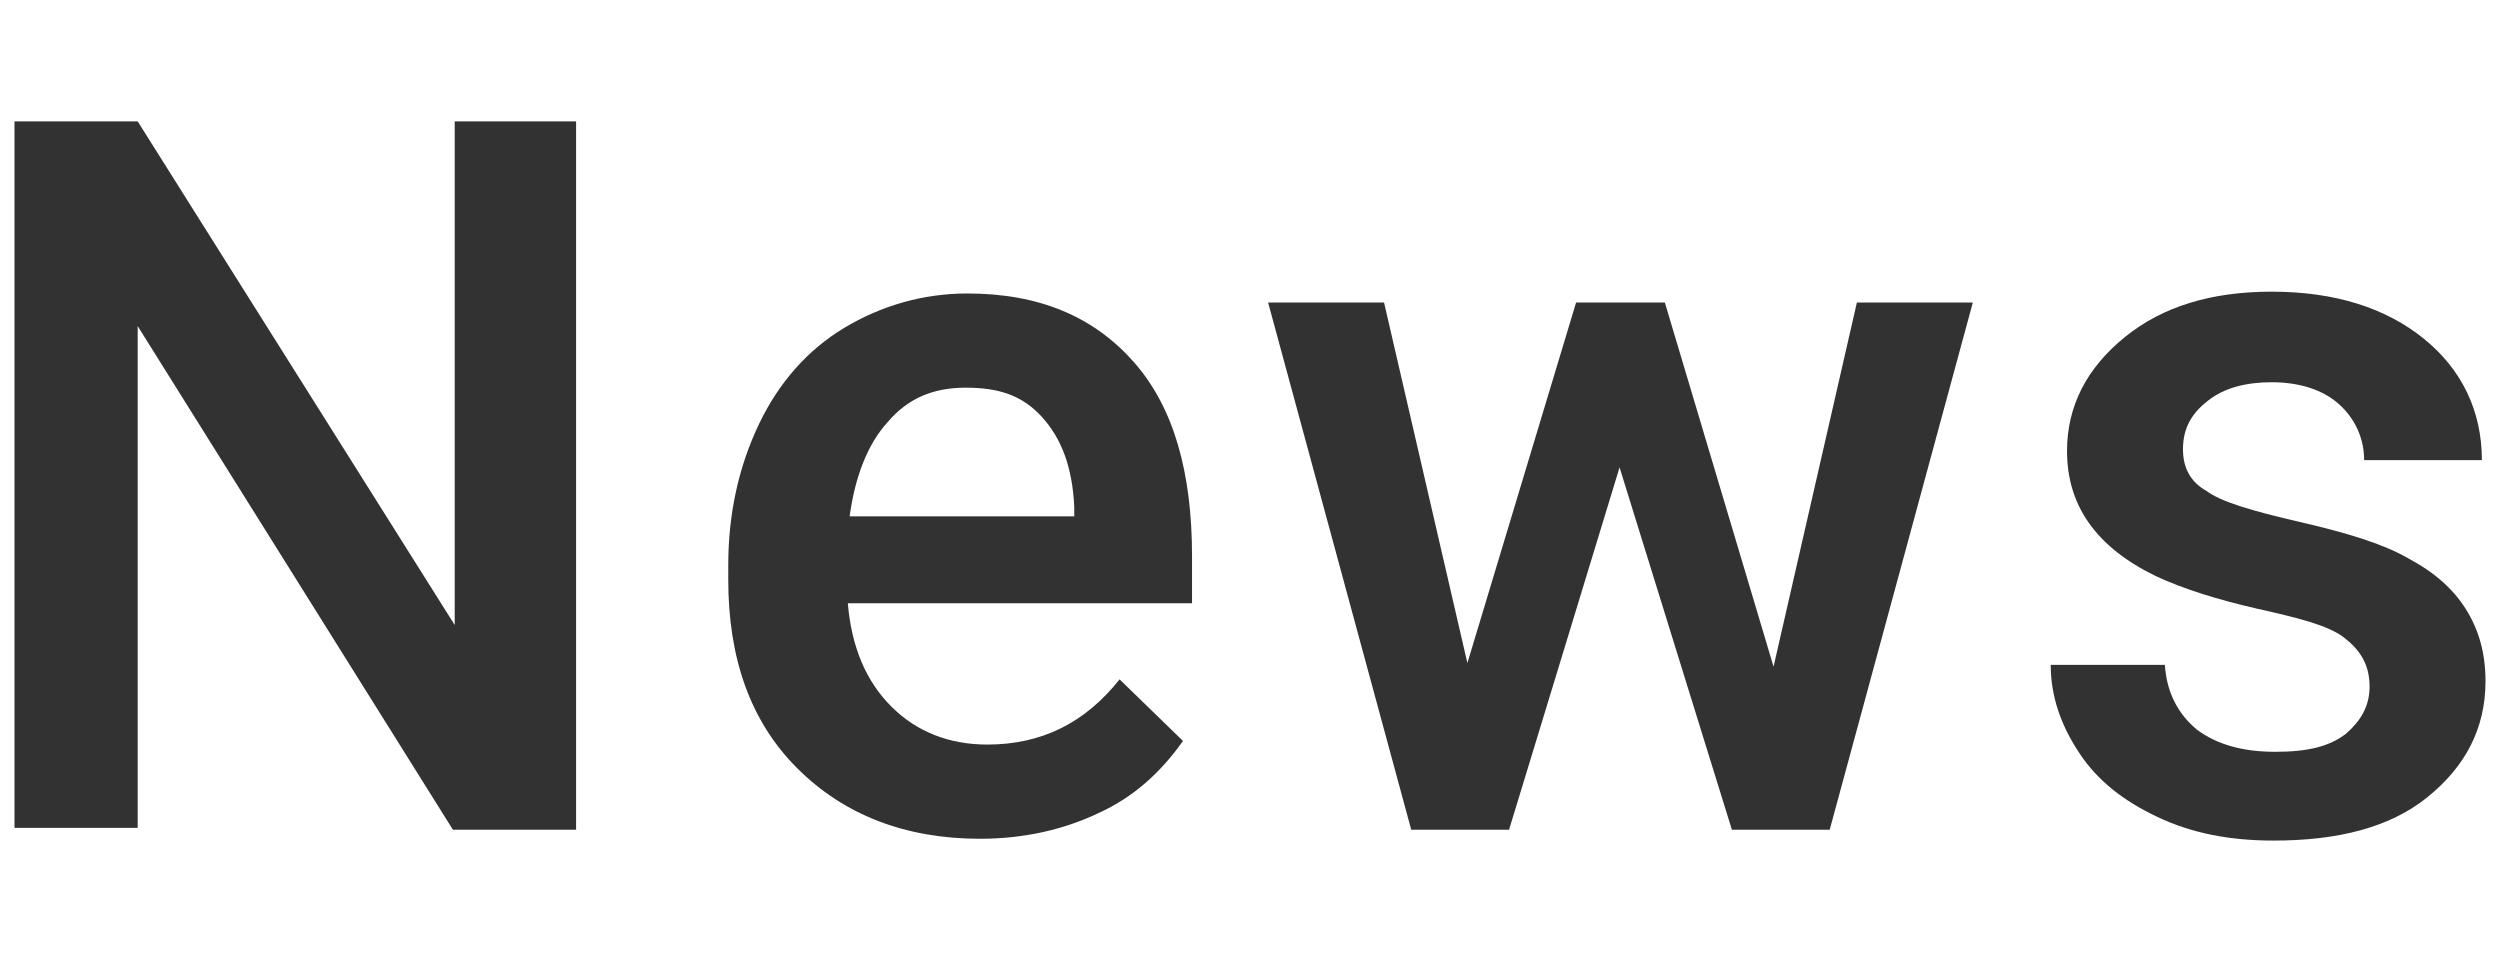
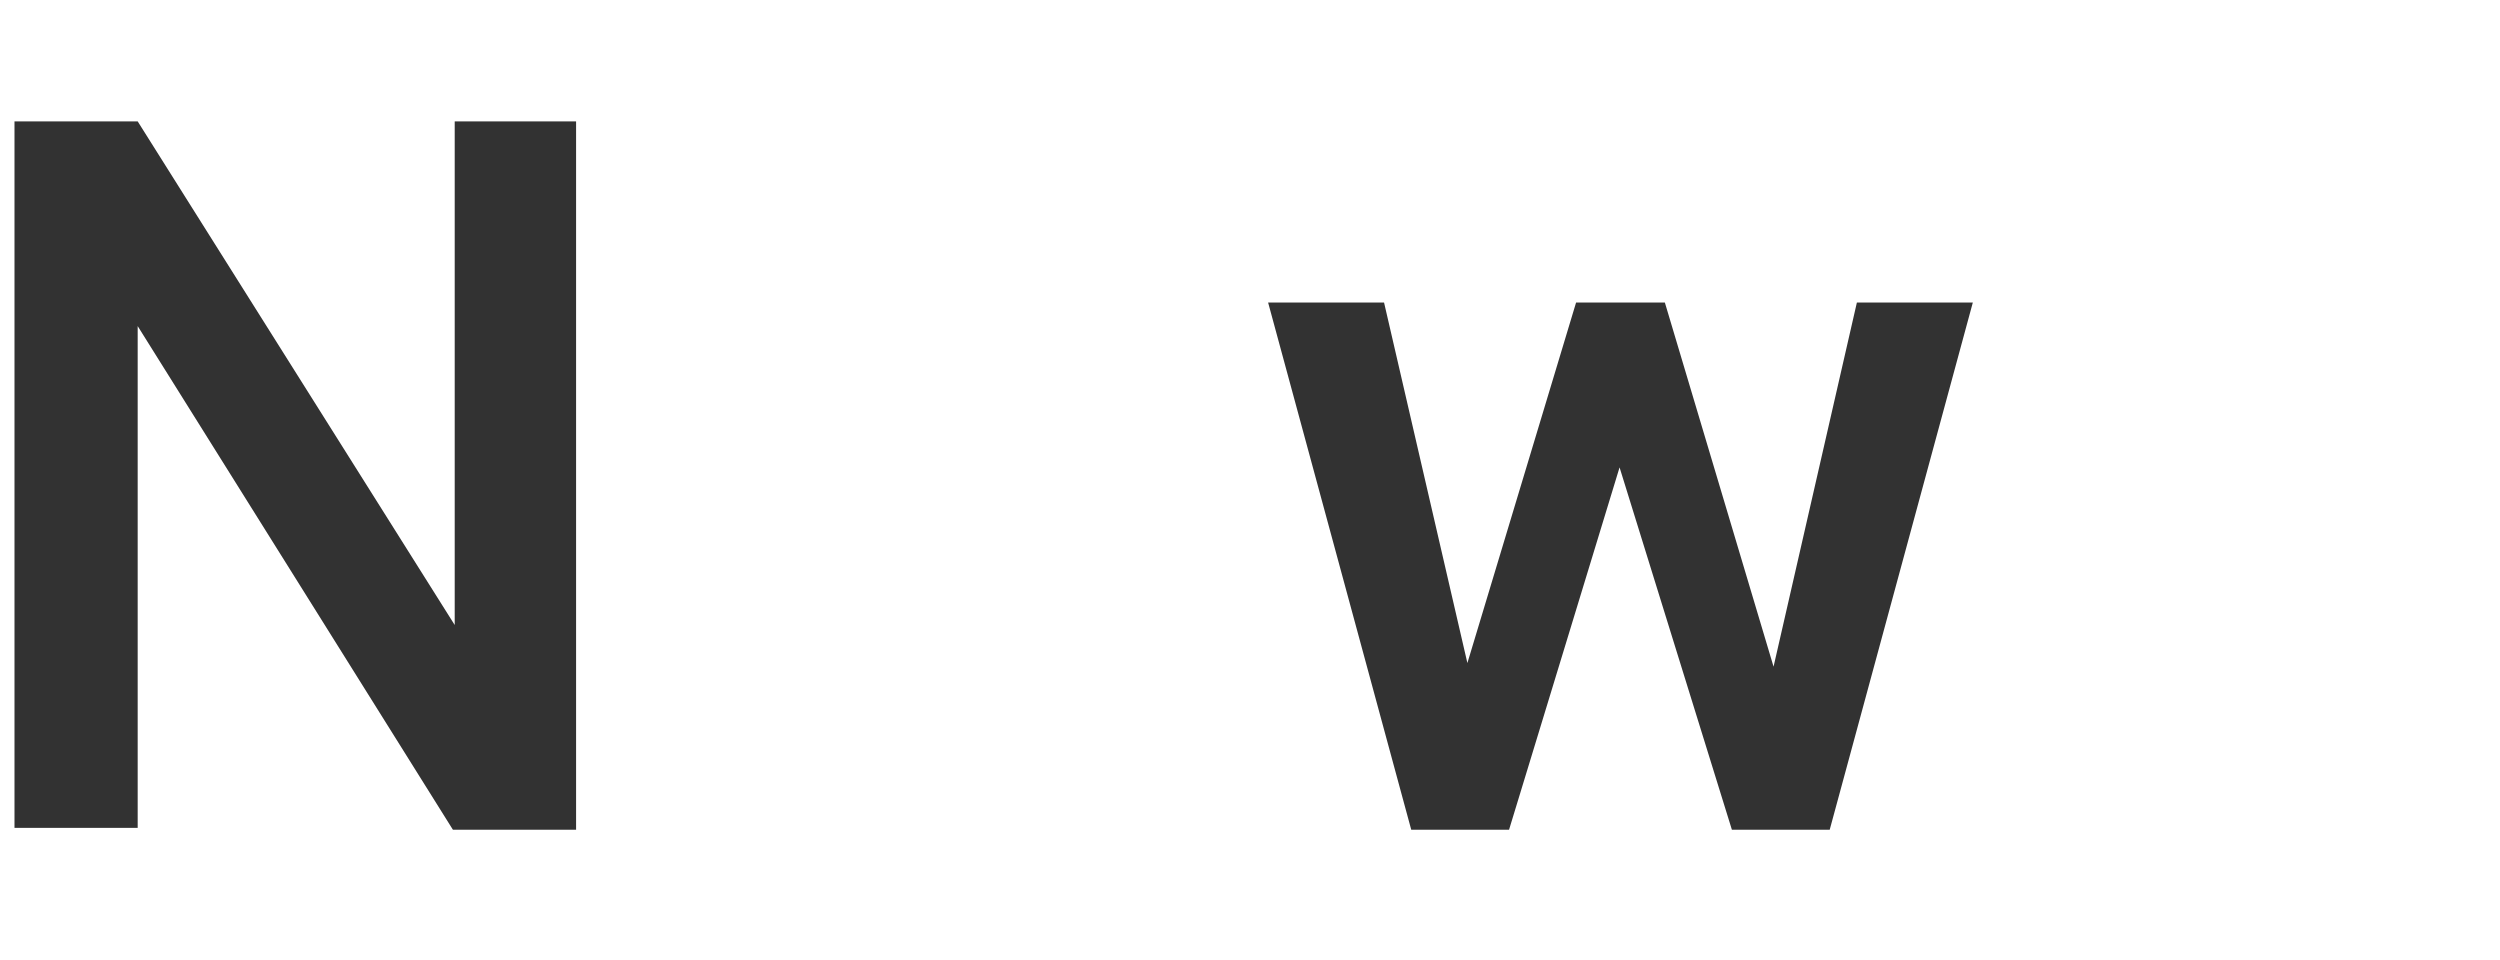
<svg xmlns="http://www.w3.org/2000/svg" version="1.1" id="Layer_2_00000065759730948434542100000015857948899985760443_" x="0px" y="0px" viewBox="0 0 138 53" style="enable-background:new 0 0 138 53;" xml:space="preserve">
  <style type="text/css">
	.st0{fill:#323232;}
</style>
  <g id="_レイヤー_4">
    <g>
      <path class="st0" d="M31.8,45.8H25L7.6,18v27.7H0.8V6.7h6.8l17.5,27.8V6.7h6.7V45.8z" />
-       <path class="st0" d="M54.1,46.3c-4.1,0-7.5-1.3-10.1-3.9c-2.6-2.6-3.8-6.1-3.8-10.4v-0.8c0-2.9,0.6-5.5,1.7-7.8    c1.1-2.3,2.7-4.1,4.7-5.3s4.3-1.9,6.8-1.9c4,0,7,1.3,9.2,3.8c2.2,2.5,3.2,6.1,3.2,10.7v2.6h-19c0.2,2.4,1,4.3,2.4,5.7    c1.4,1.4,3.2,2.1,5.3,2.1c3,0,5.4-1.2,7.3-3.6l3.5,3.4c-1.2,1.7-2.7,3.1-4.7,4C58.7,45.8,56.5,46.3,54.1,46.3L54.1,46.3z     M53.3,21.4c-1.8,0-3.2,0.6-4.3,1.9c-1.1,1.2-1.8,3-2.1,5.2h12.4v-0.5c-0.1-2.2-0.7-3.8-1.8-5S55.1,21.4,53.3,21.4L53.3,21.4z" />
      <path class="st0" d="M97.9,36.8l4.6-20.1h6.4l-7.9,29.1h-5.4l-6.2-20l-6.1,20h-5.4l-7.9-29.1h6.4L81,36.6l6-19.9h4.9L97.9,36.8    L97.9,36.8z" />
-       <path class="st0" d="M130.8,37.9c0-1.2-0.5-2-1.4-2.7s-2.6-1.1-4.8-1.6c-2.2-0.5-4.1-1.1-5.6-1.8c-3.3-1.6-4.9-3.9-4.9-6.9    c0-2.5,1.1-4.6,3.2-6.3s4.8-2.5,8.1-2.5c3.5,0,6.3,0.9,8.4,2.6s3.2,4,3.2,6.7h-6.5c0-1.2-0.5-2.3-1.4-3.1    c-0.9-0.8-2.2-1.2-3.7-1.2c-1.4,0-2.6,0.3-3.5,1s-1.4,1.5-1.4,2.7c0,1,0.4,1.8,1.3,2.3c0.8,0.6,2.5,1.1,5.1,1.7    c2.6,0.6,4.6,1.2,6,2c1.5,0.8,2.5,1.7,3.2,2.8c0.7,1.1,1.1,2.4,1.1,4c0,2.6-1.1,4.7-3.2,6.4s-5,2.4-8.5,2.4    c-2.4,0-4.5-0.4-6.4-1.3s-3.3-2-4.3-3.5s-1.6-3.1-1.6-4.9h6.3c0.1,1.5,0.7,2.7,1.8,3.6c1.1,0.8,2.5,1.2,4.3,1.2s3-0.3,3.9-1    C130.3,39.8,130.8,39,130.8,37.9L130.8,37.9z" />
    </g>
  </g>
</svg>